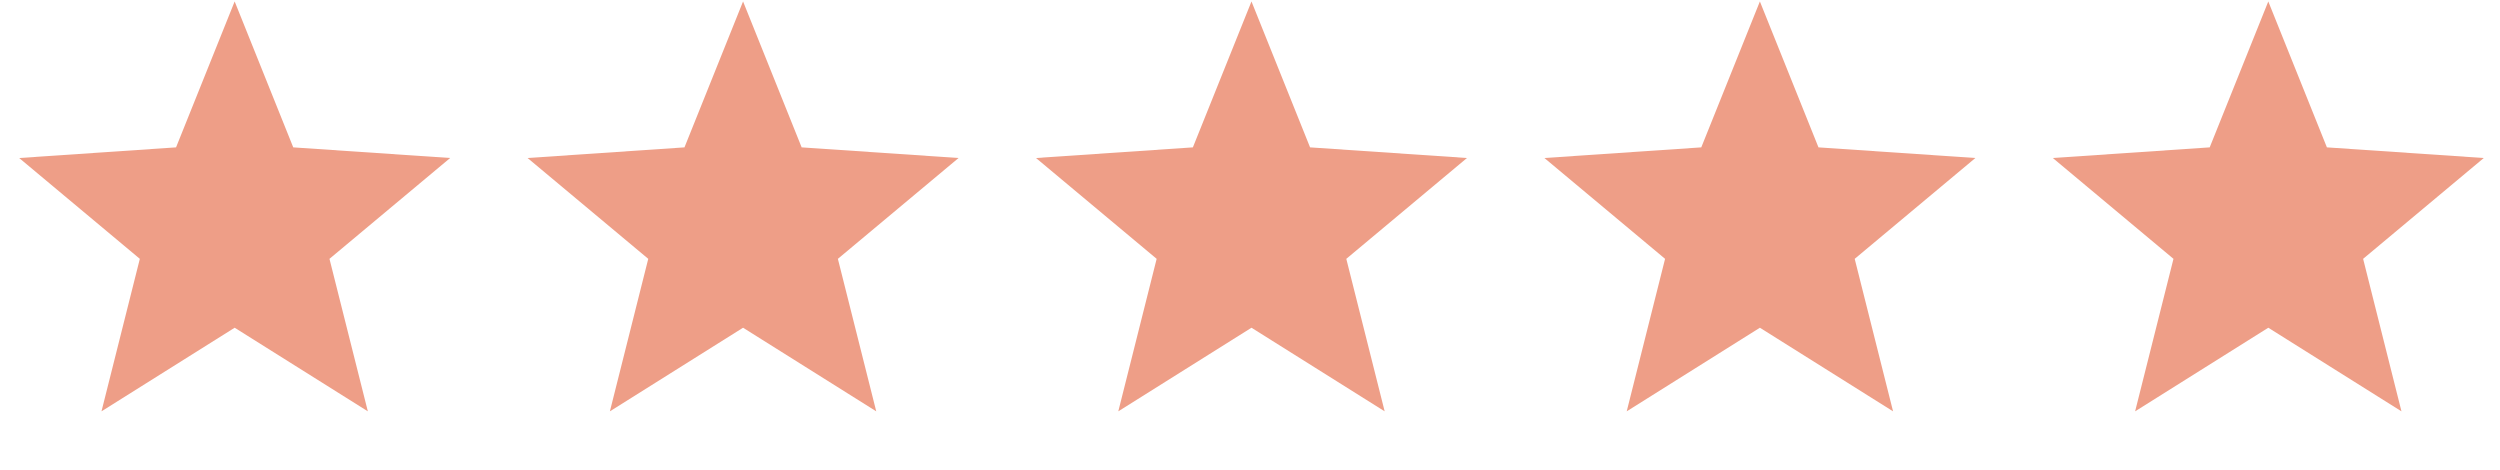
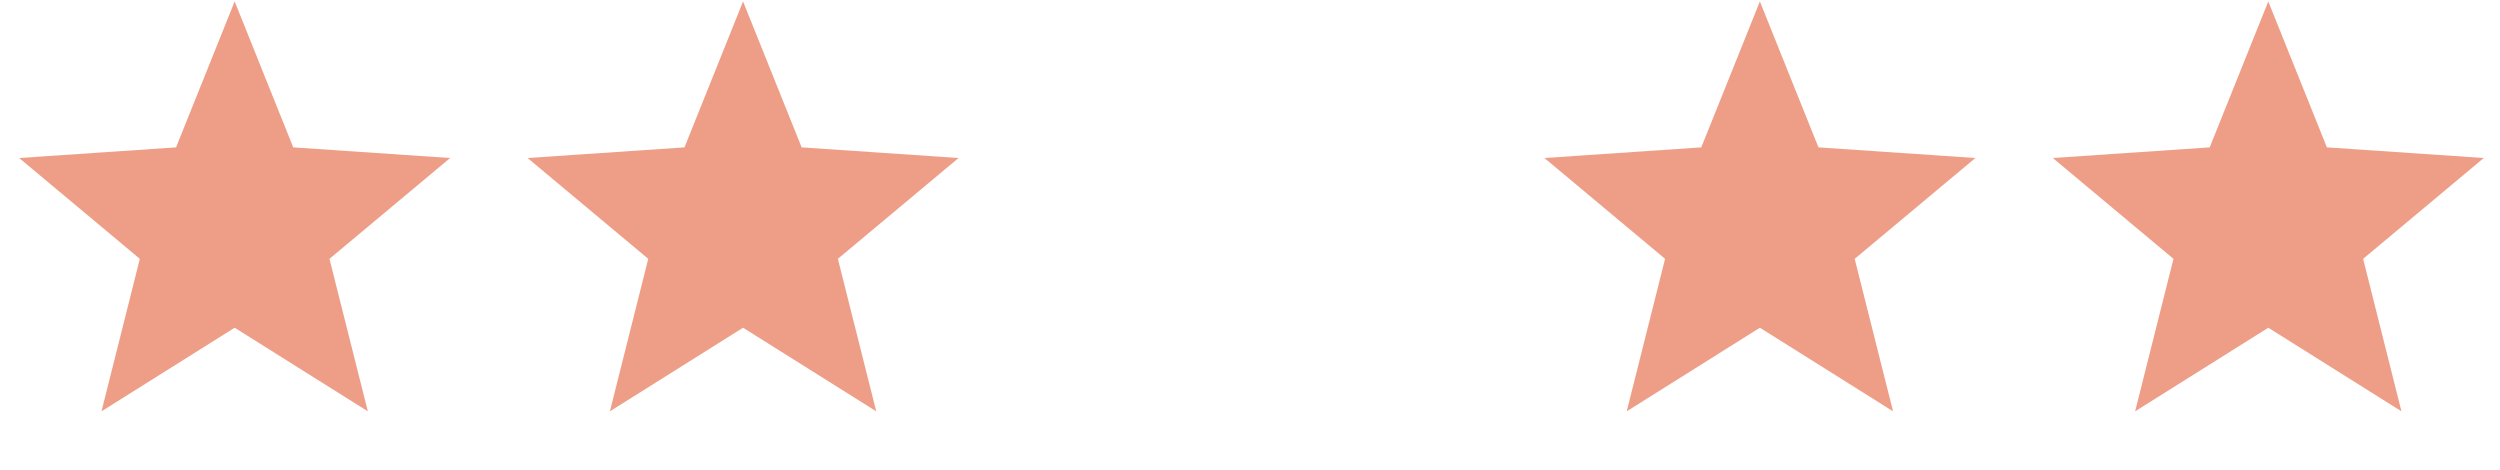
<svg xmlns="http://www.w3.org/2000/svg" fill="none" viewBox="0 0 133 25" height="25" width="133">
  <path fill="#EE9E87" d="M12.484 0.077L15.601 7.84L23.948 8.406L17.528 13.77L19.569 21.883L12.484 17.435L5.399 21.883L7.439 13.77L1.02 8.406L9.366 7.84L12.484 0.077Z" />
  <path fill="#EE9E87" d="M39.531 0.077L42.648 7.84L50.995 8.406L44.575 13.77L46.616 21.883L39.531 17.435L32.446 21.883L34.487 13.77L28.067 8.406L36.414 7.84L39.531 0.077Z" />
-   <path fill="#EE9E87" d="M66.579 0.077L69.696 7.84L78.042 8.406L71.623 13.77L73.664 21.883L66.579 17.435L59.493 21.883L61.534 13.77L55.115 8.406L63.461 7.84L66.579 0.077Z" />
  <path fill="#EE9E87" d="M93.626 0.077L96.743 7.84L105.09 8.406L98.67 13.77L100.711 21.883L93.626 17.435L86.541 21.883L88.582 13.77L82.162 8.406L90.508 7.84L93.626 0.077Z" />
  <path fill="#EE9E87" d="M120.673 0.077L123.791 7.84L132.137 8.406L125.718 13.77L127.758 21.883L120.673 17.435L113.588 21.883L115.629 13.77L109.21 8.406L117.556 7.84L120.673 0.077Z" />
</svg>